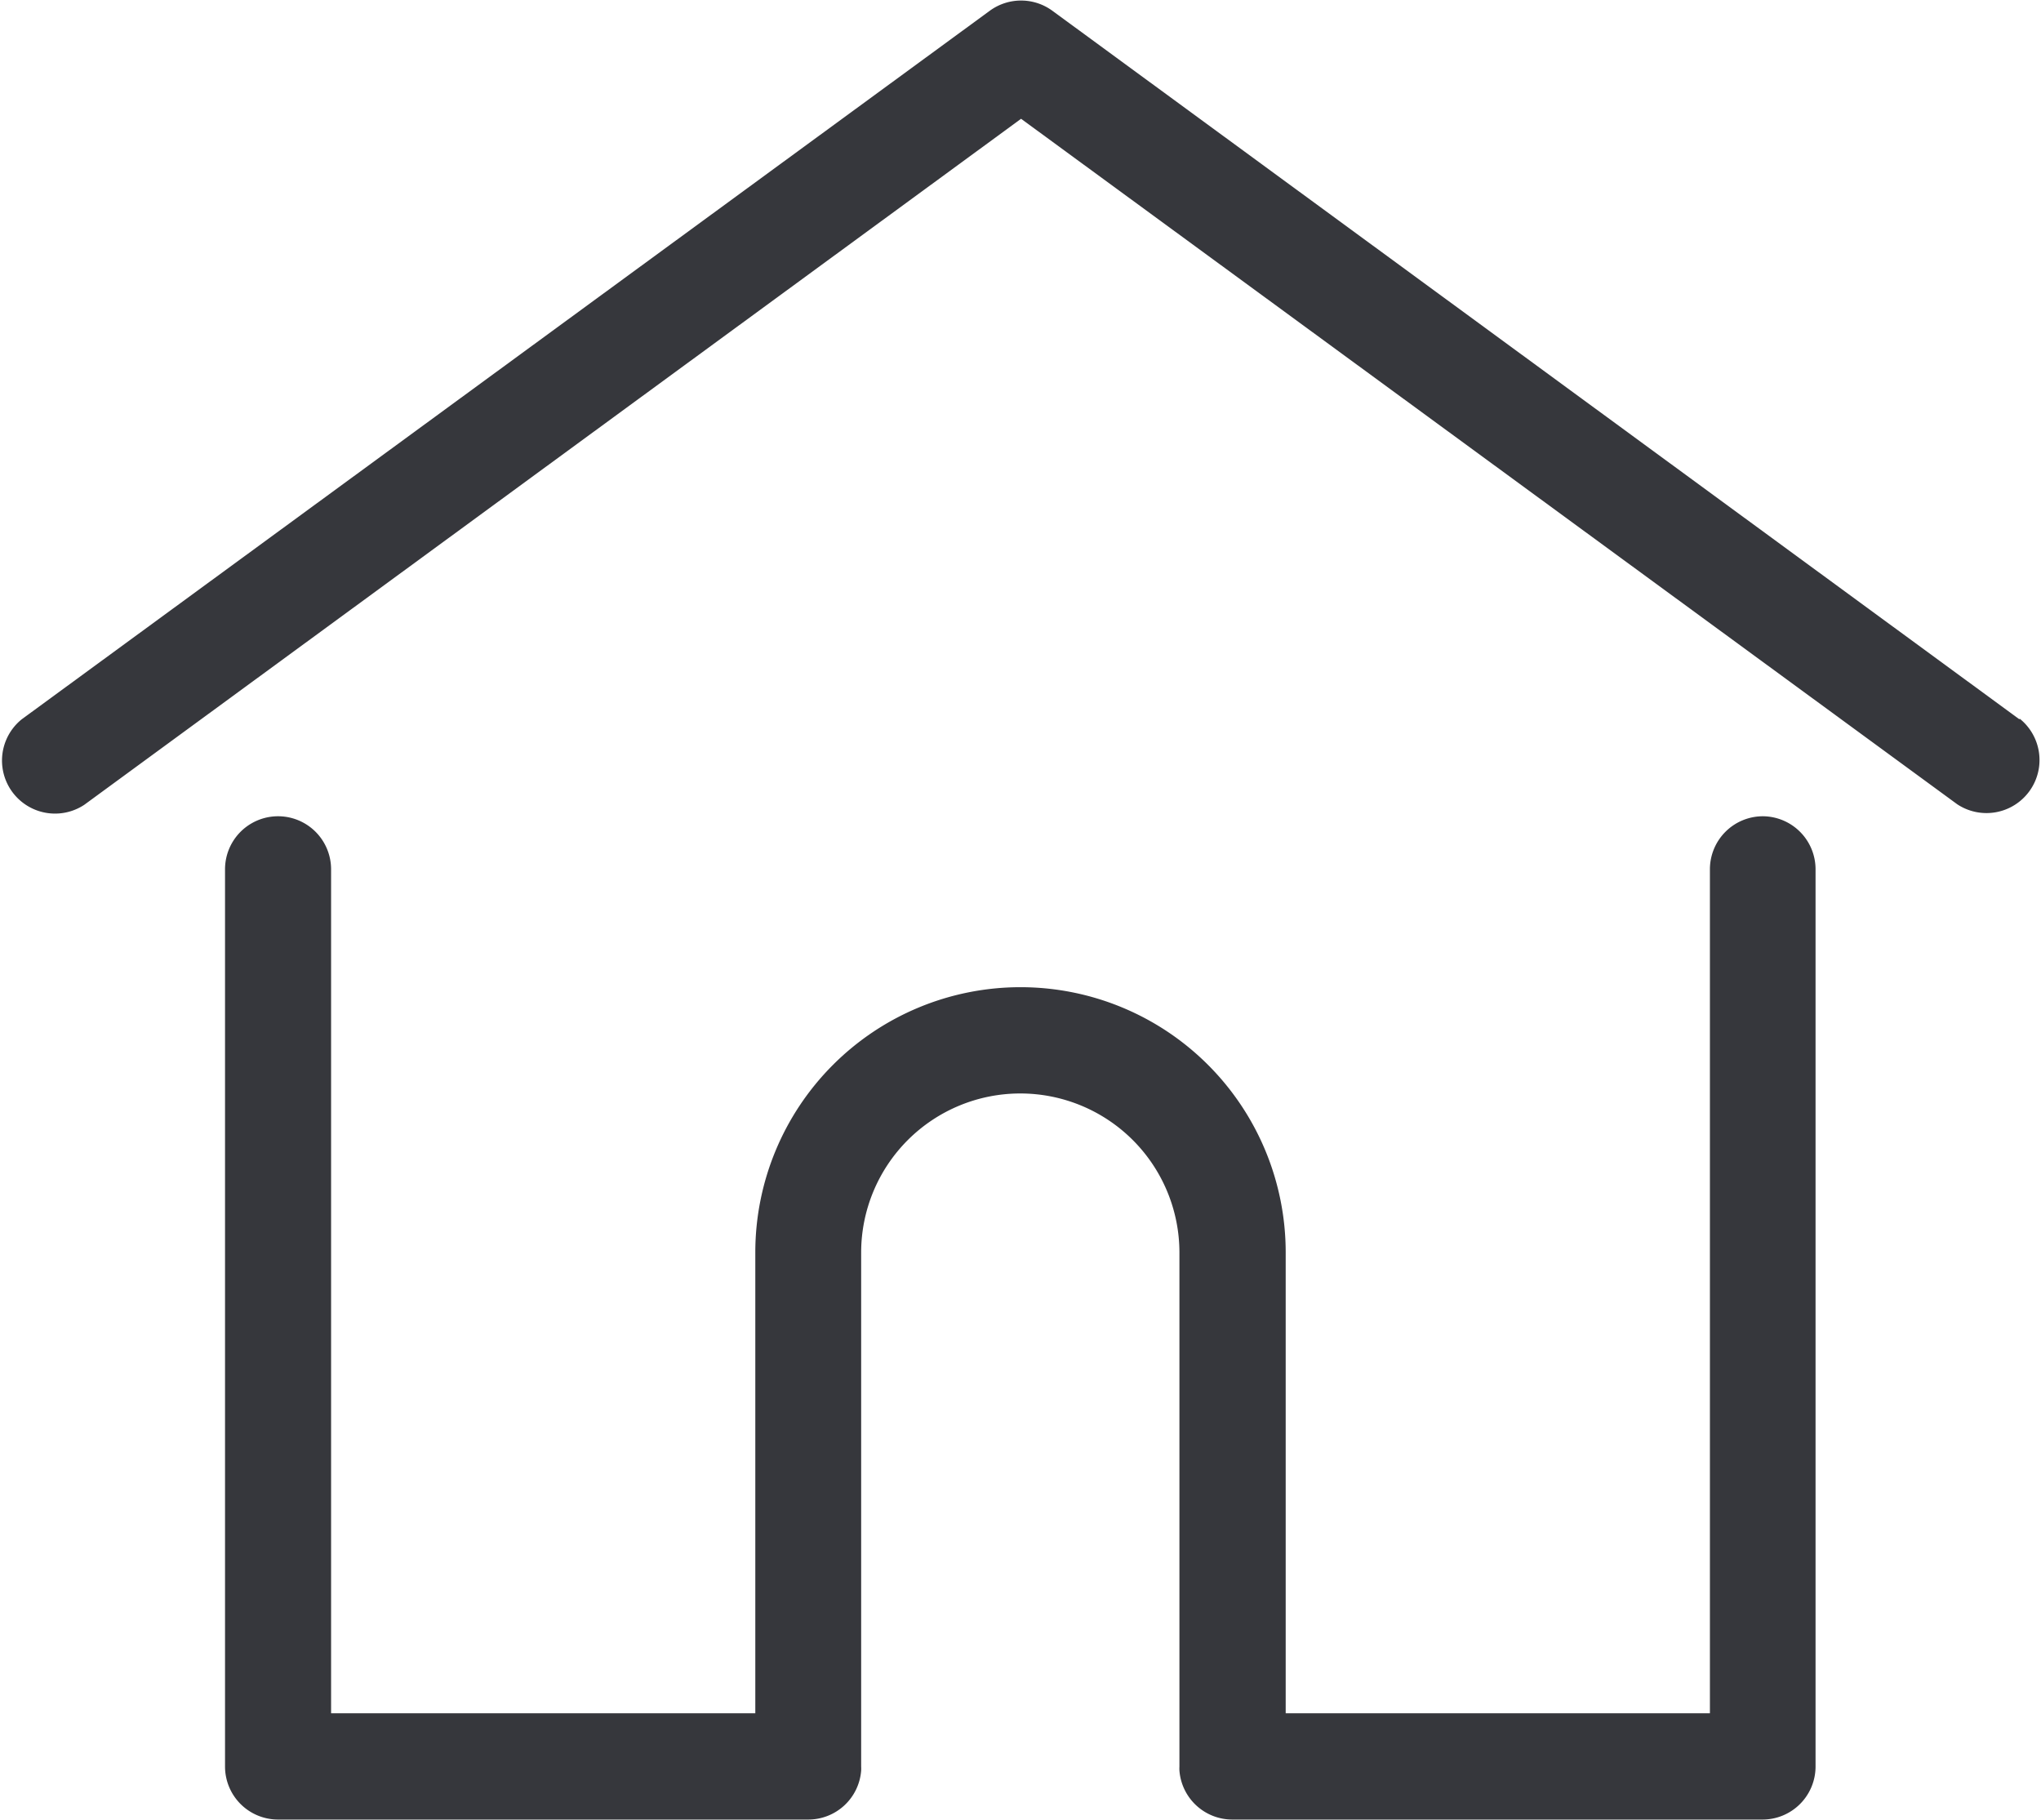
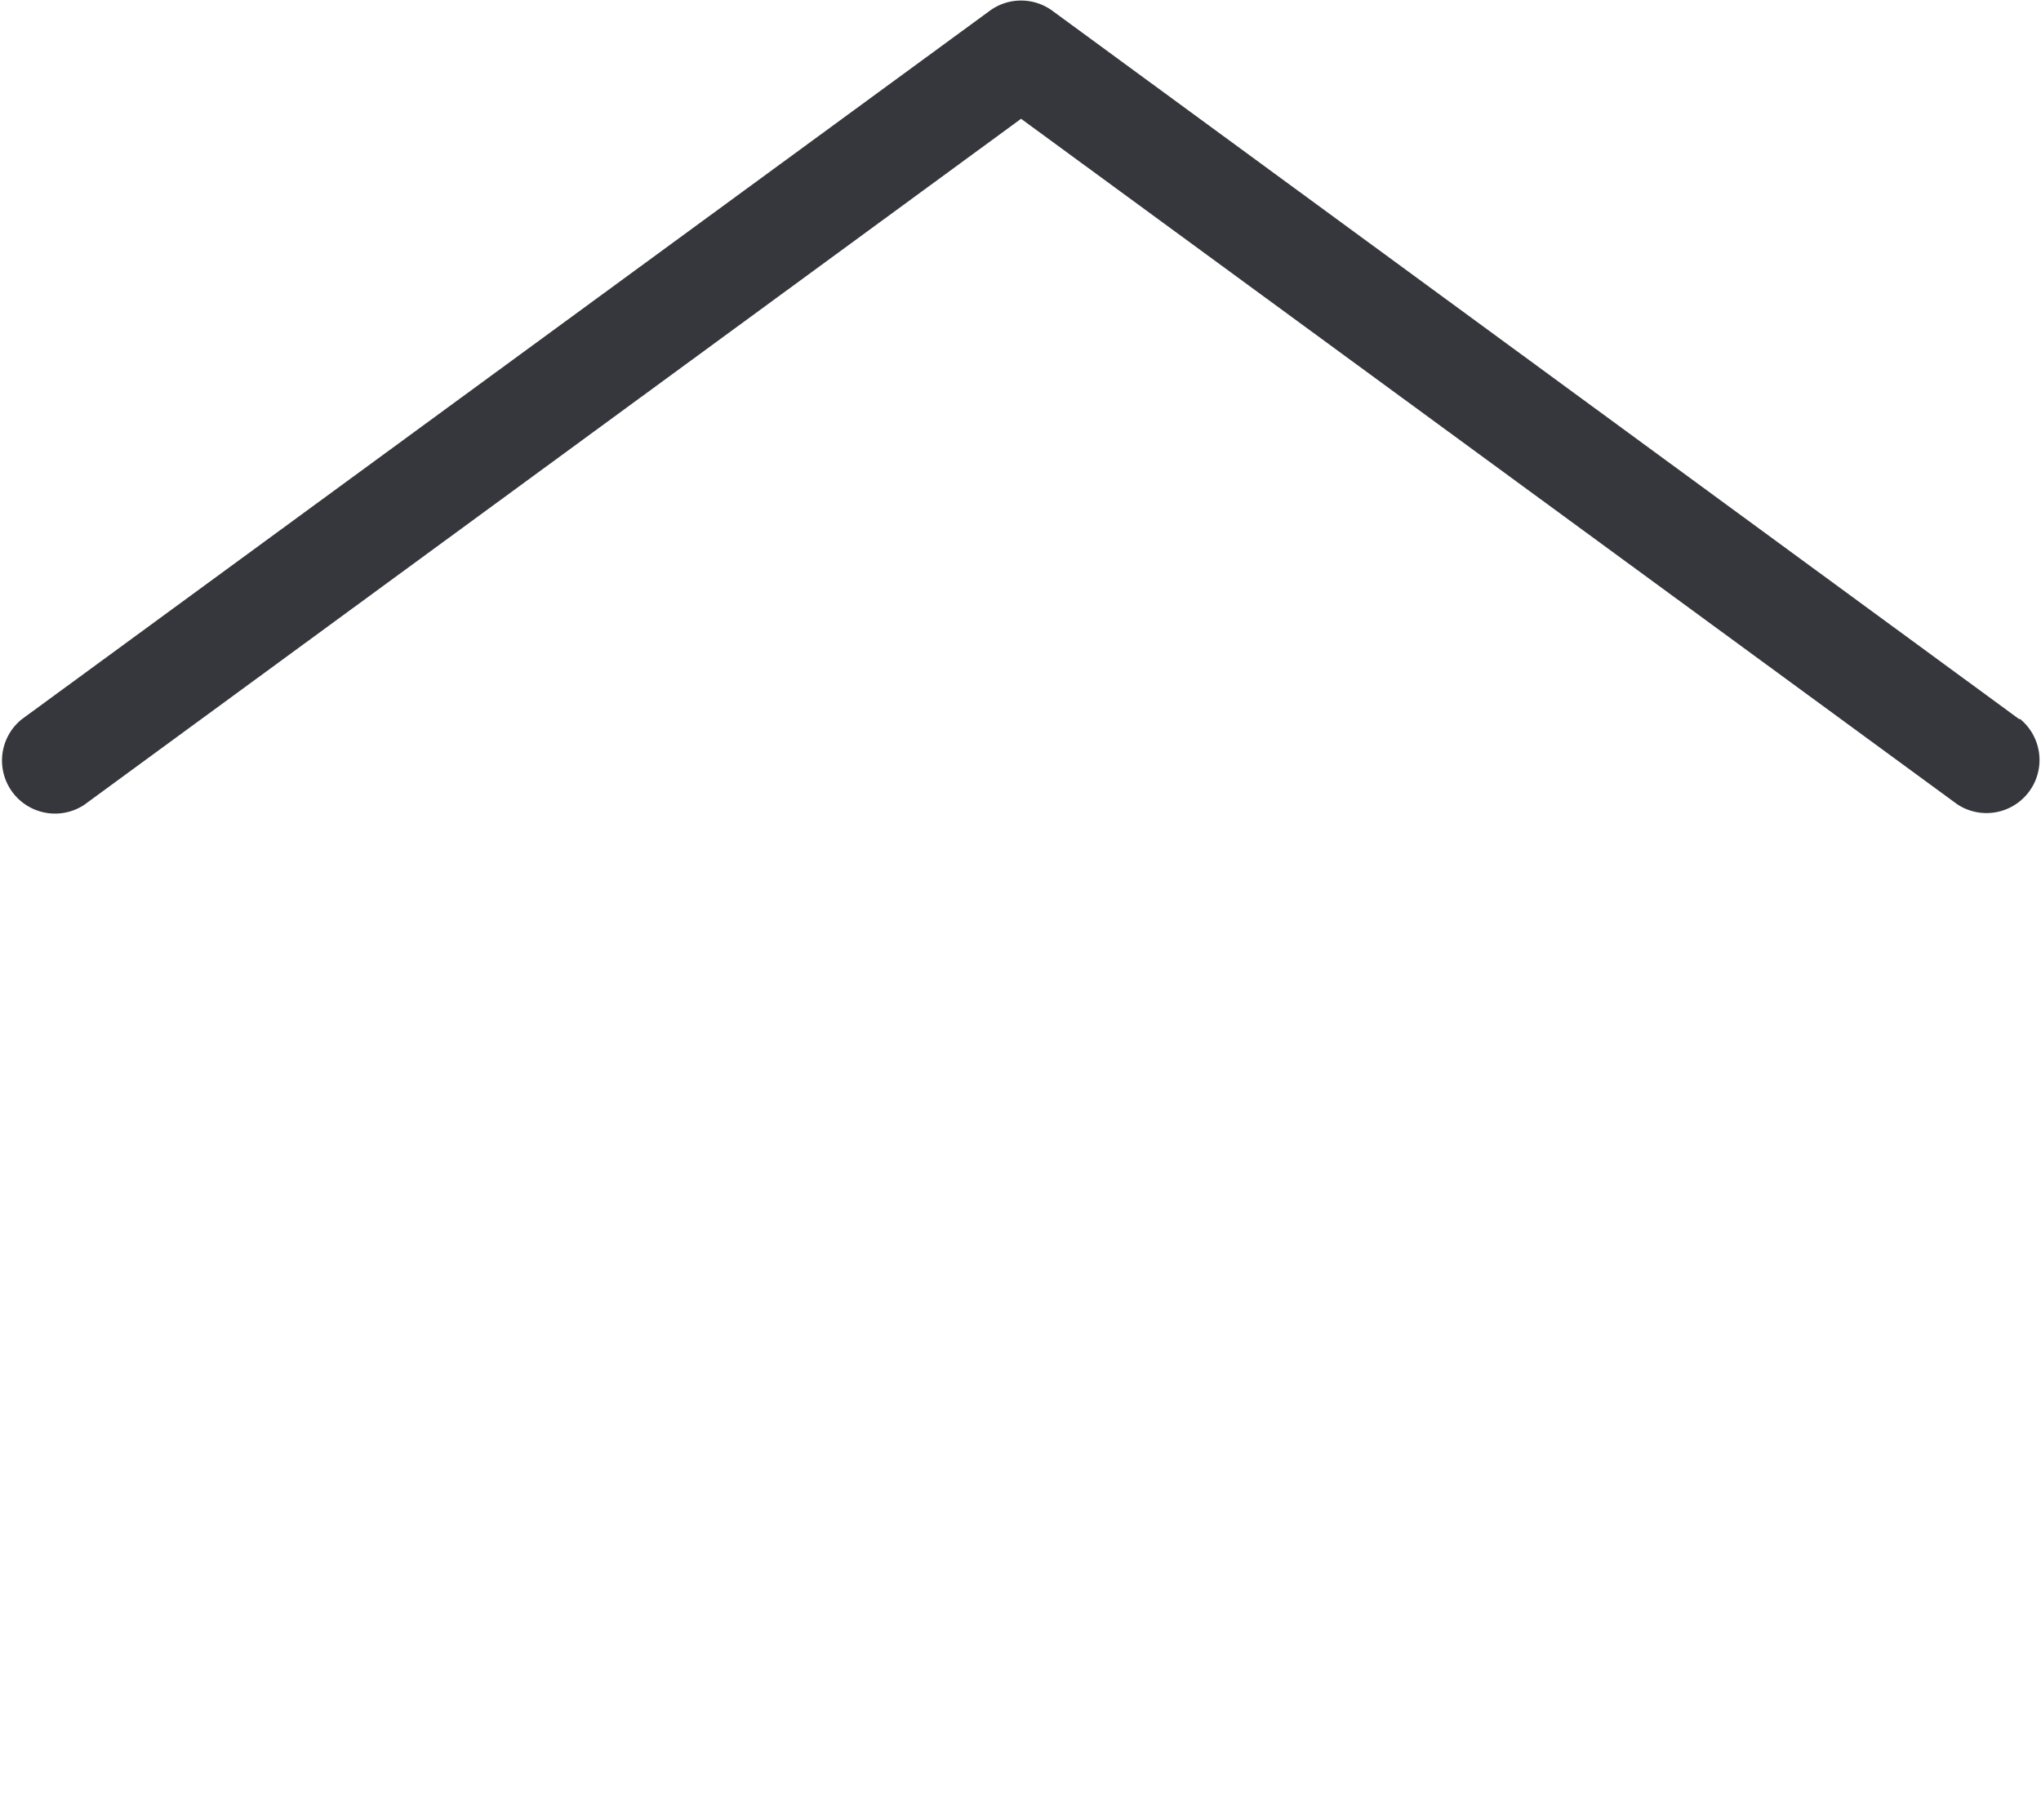
<svg xmlns="http://www.w3.org/2000/svg" width="19.591" height="17.464" viewBox="0 0 19.591 17.464">
  <g id="Сгруппировать_1838" data-name="Сгруппировать 1838" transform="translate(-347 -139)">
    <g id="Сгруппировать_143" data-name="Сгруппировать 143" transform="translate(347 139)">
      <g id="Сгруппировать_142" data-name="Сгруппировать 142" transform="translate(0 0)">
        <path id="Контур_108" data-name="Контур 108" d="M19.382,34.7,10.1,27.9a.509.509,0,0,0-.6,0L.208,34.7a.509.509,0,0,0,.6.821L9.8,28.937l8.986,6.579a.509.509,0,0,0,.6-.821Z" transform="translate(0.001 -27.797)" fill="#36373c" />
      </g>
    </g>
    <g id="Сгруппировать_145" data-name="Сгруппировать 145" transform="translate(349.16 146.834)">
      <g id="Сгруппировать_144" data-name="Сгруппировать 144">
-         <path id="Контур_109" data-name="Контур 109" d="M71.214,232.543a.509.509,0,0,0-.509.509v8.1H66.633v-4.423a2.545,2.545,0,0,0-5.091,0v4.423H57.47v-8.1a.509.509,0,1,0-1.018,0v8.611a.509.509,0,0,0,.509.509h5.09a.509.509,0,0,0,.507-.469.385.385,0,0,0,0-.04v-4.932a1.527,1.527,0,1,1,3.055,0v4.932a.373.373,0,0,0,0,.039.509.509,0,0,0,.507.47h5.09a.509.509,0,0,0,.509-.509v-8.611A.509.509,0,0,0,71.214,232.543Z" transform="translate(-56.452 -232.543)" fill="#36373c" />
-       </g>
+         </g>
    </g>
  </g>
</svg>